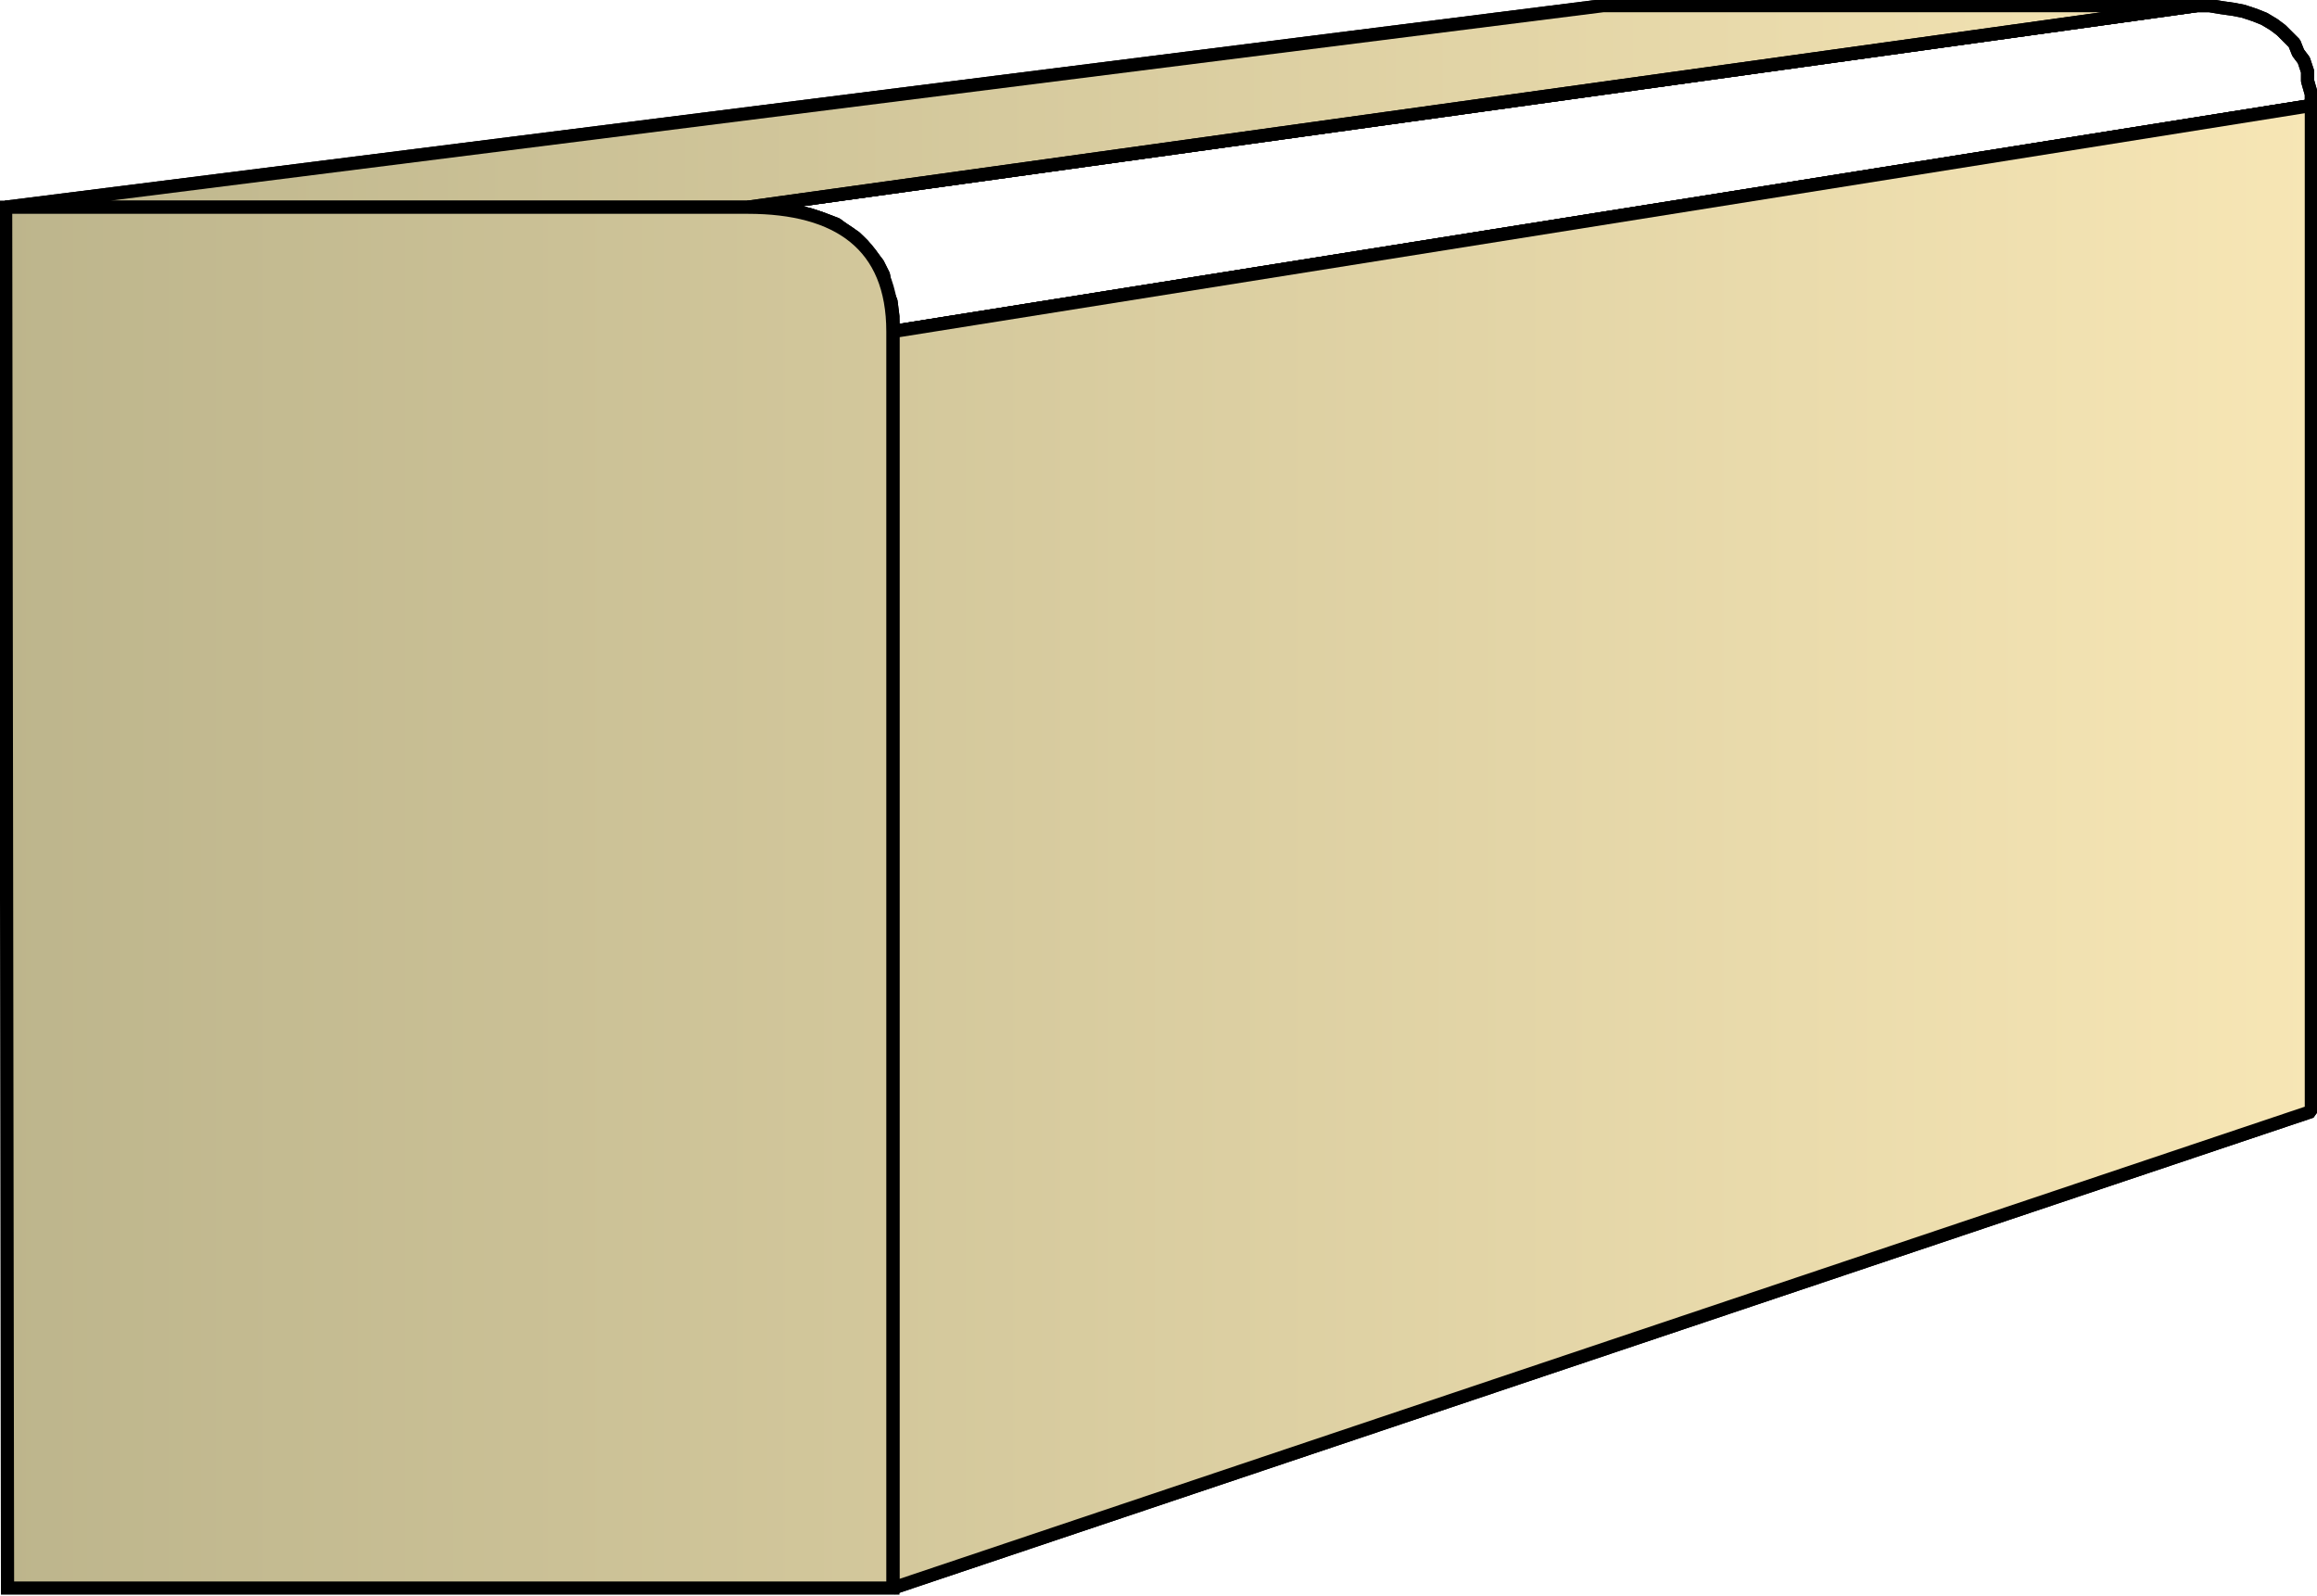
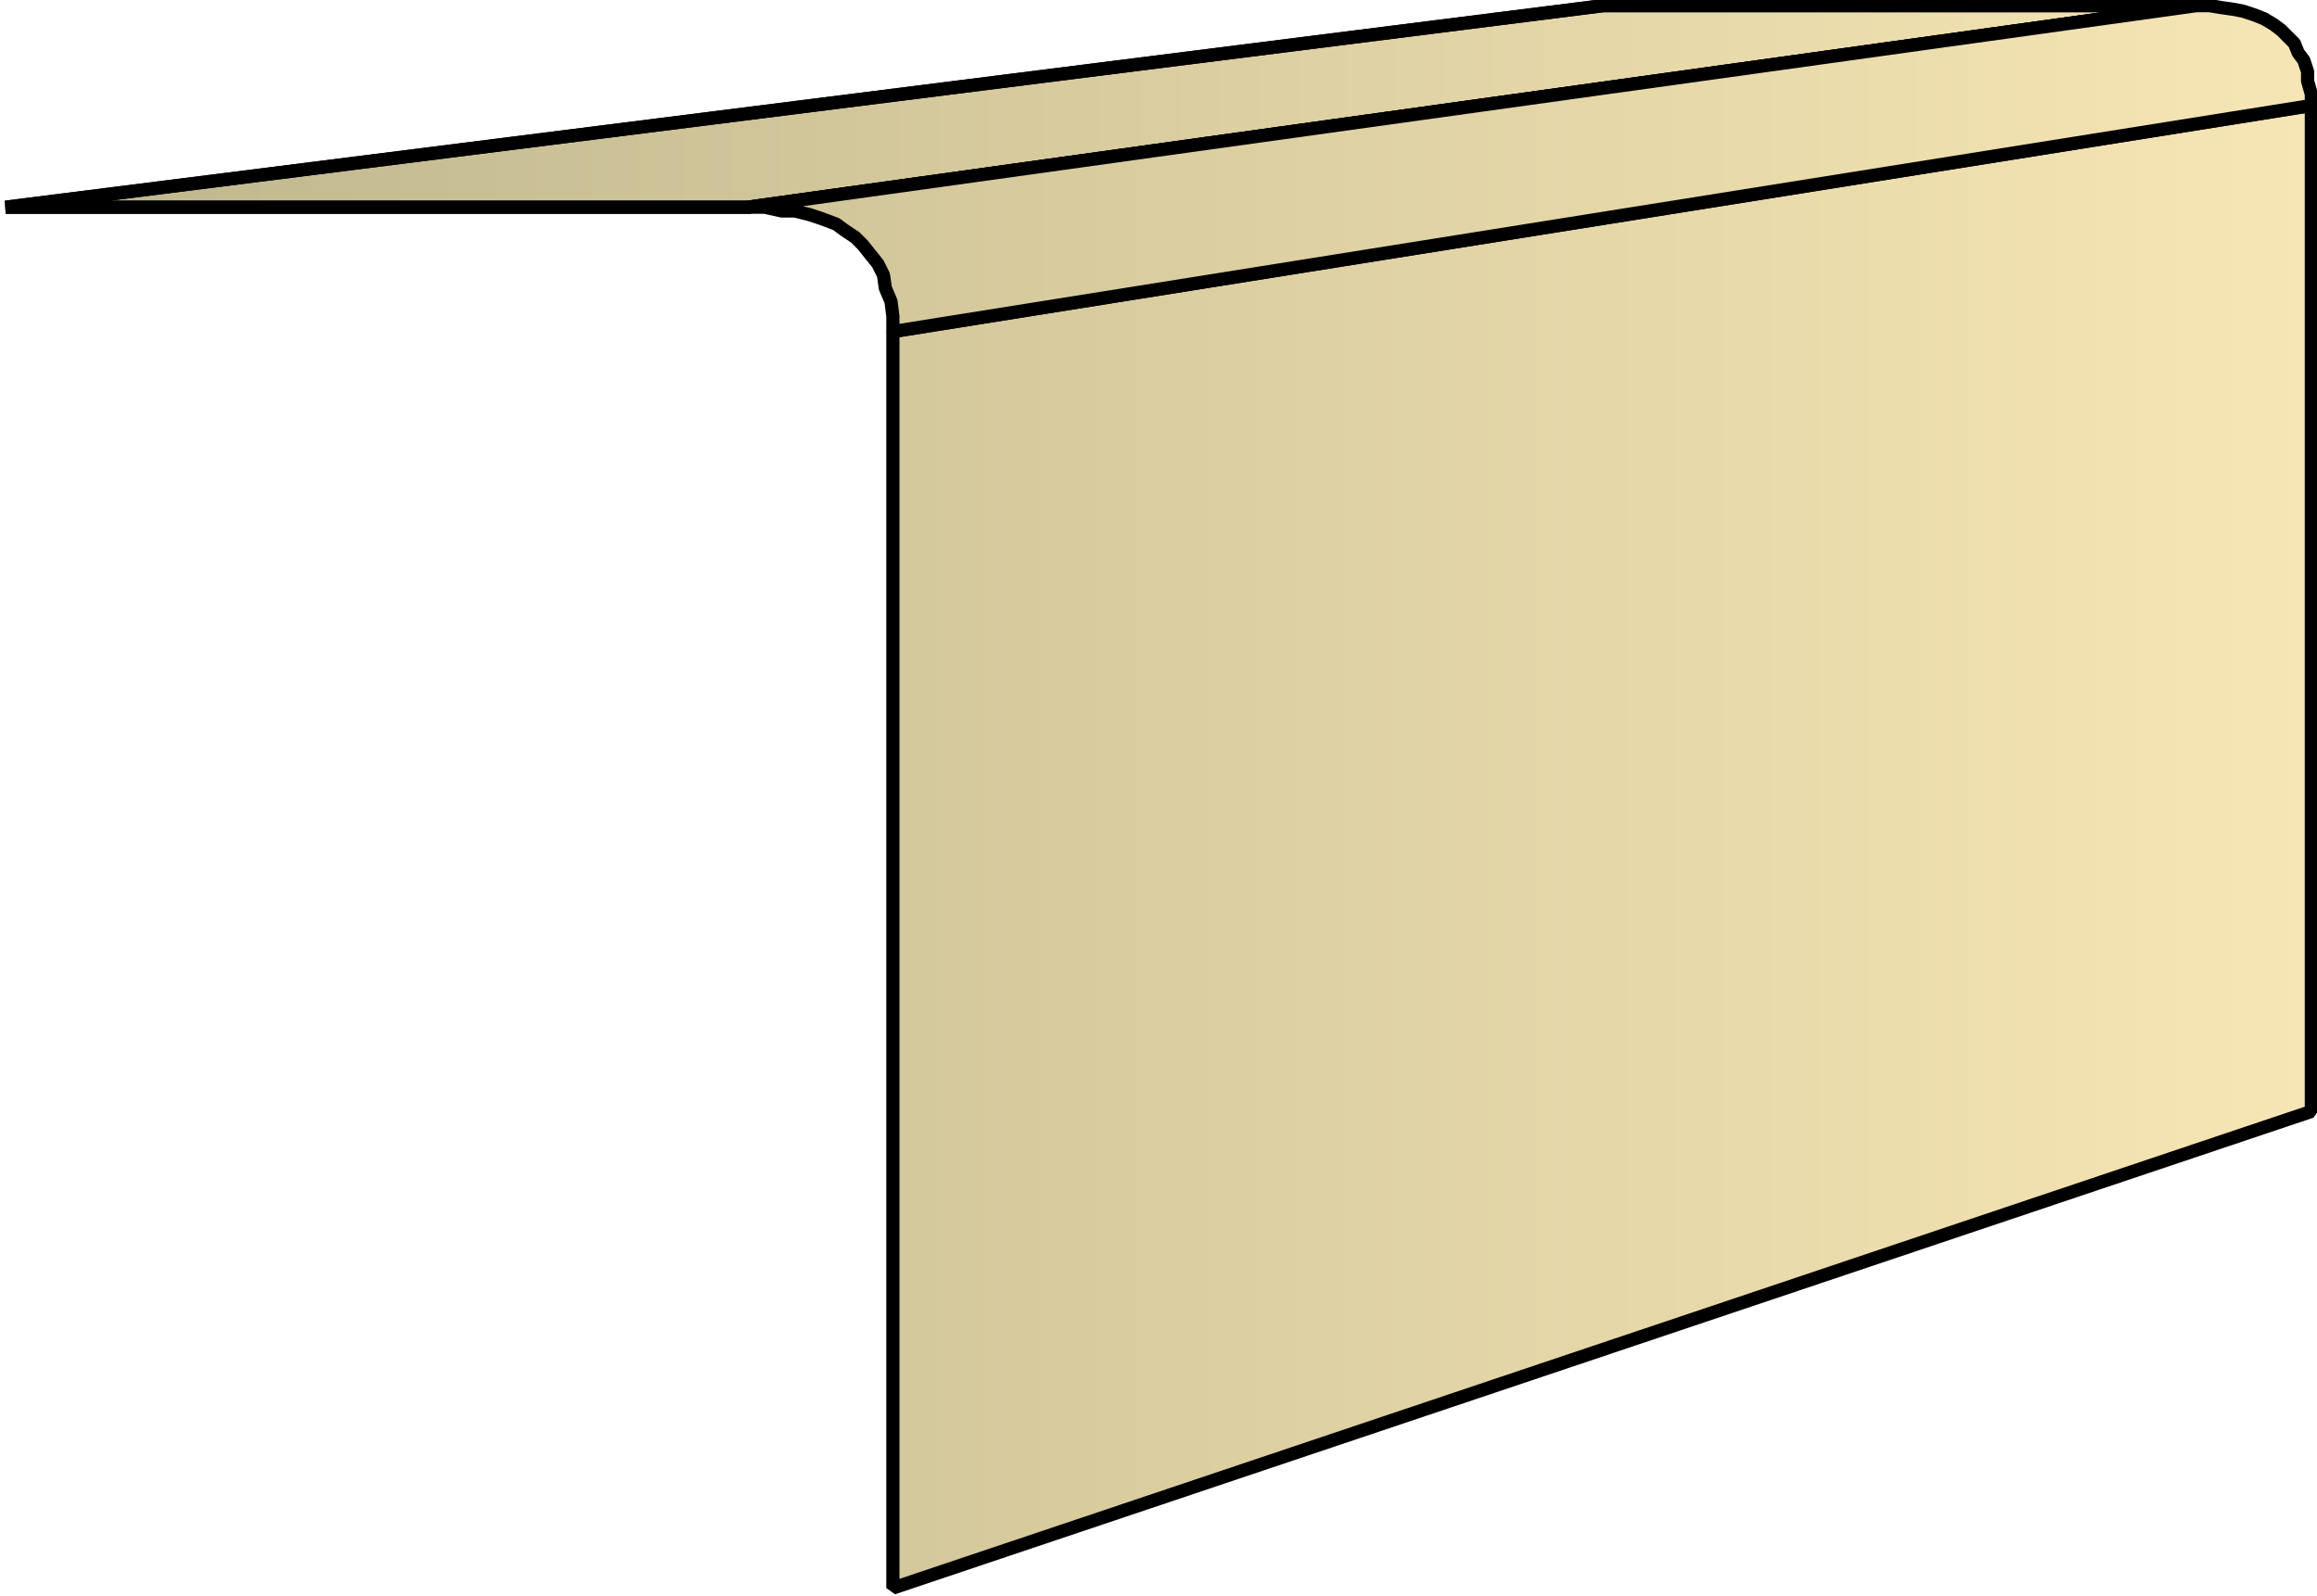
<svg xmlns="http://www.w3.org/2000/svg" xmlns:xlink="http://www.w3.org/1999/xlink" xml:space="preserve" style="shape-rendering:geometricPrecision;text-rendering:geometricPrecision;image-rendering:optimizeQuality;fill-rule:evenodd;clip-rule:evenodd" viewBox="0 0 1.23 0.847">
  <defs>
    <linearGradient id="id0" x1=".003" x2="1.227" y1=".423" y2=".423" gradientUnits="userSpaceOnUse">
      <stop offset="0" style="stop-color:#bdb58c" />
      <stop offset="1" style="stop-color:#f7e6b5" />
    </linearGradient>
    <linearGradient xlink:href="#id0" id="id1" x1=".003" x2="1.227" y1=".423" y2=".423" gradientUnits="userSpaceOnUse" />
    <style>.str0{stroke:#000;stroke-width:.007;stroke-linejoin:bevel}.fil1{fill:url(#id0)}.fil0{fill:url(#id1)}</style>
  </defs>
  <g id="Layer_x0020_1">
    <g id="_291098120">
      <path id="_291092696" d="M.003.11.851.003h.315L.397.11z" class="fil0 str0" />
-       <path id="_291098648" d="m.397.11.769-.107h.007l.006.001.007.001.005.001.006.002.005.002.005.003.004.003.003.003.004.004.002.005.003.004.002.006v.005l.002.007v.006l-.753.12V.168L.473.16.47.153.469.146.466.14.462.135.458.13.454.126.448.122.444.119.436.116.43.114.422.112H.415L.406.11z" class="fil0 str0" />
      <path id="_291101576" d="m.474.176.753-.12V.59L.474.843z" class="fil1 str0" />
      <path d="M.003.11.851.003h.315L.397.11z" class="fil0 str0" />
      <path d="m.397.11.769-.107h.007l.006.001.007.001.005.001.006.002.005.002.005.003.004.003.003.003.004.004.002.005.003.004.002.006v.005l.002.007v.006l-.753.12V.168L.473.16.47.153.469.146.466.14.462.135.458.13.454.126.448.122.444.119.436.116.43.114.422.112H.415L.406.11z" class="fil0 str0" />
-       <path d="m.474.176.753-.12V.59L.474.843z" class="fil1 str0" />
    </g>
-     <path d="M.003.11h.394c.048 0 .077.02.077.066v.667h-.47z" class="fil0" style="stroke:#000;stroke-width:.007" />
  </g>
</svg>